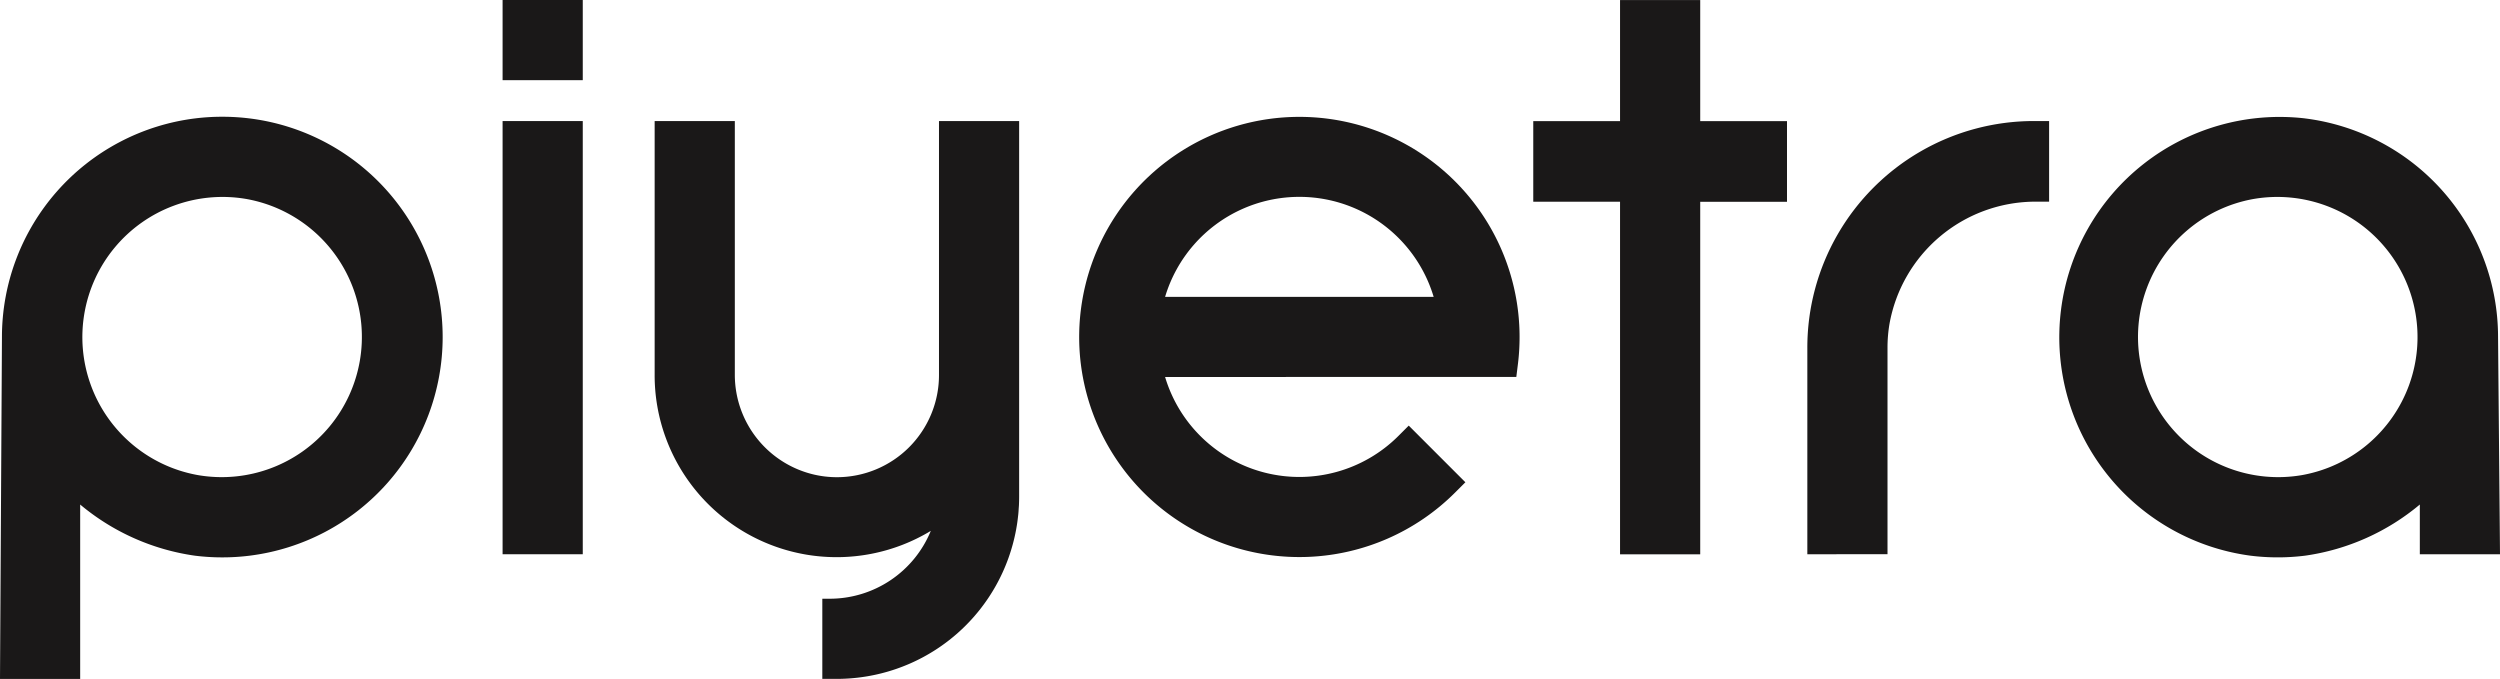
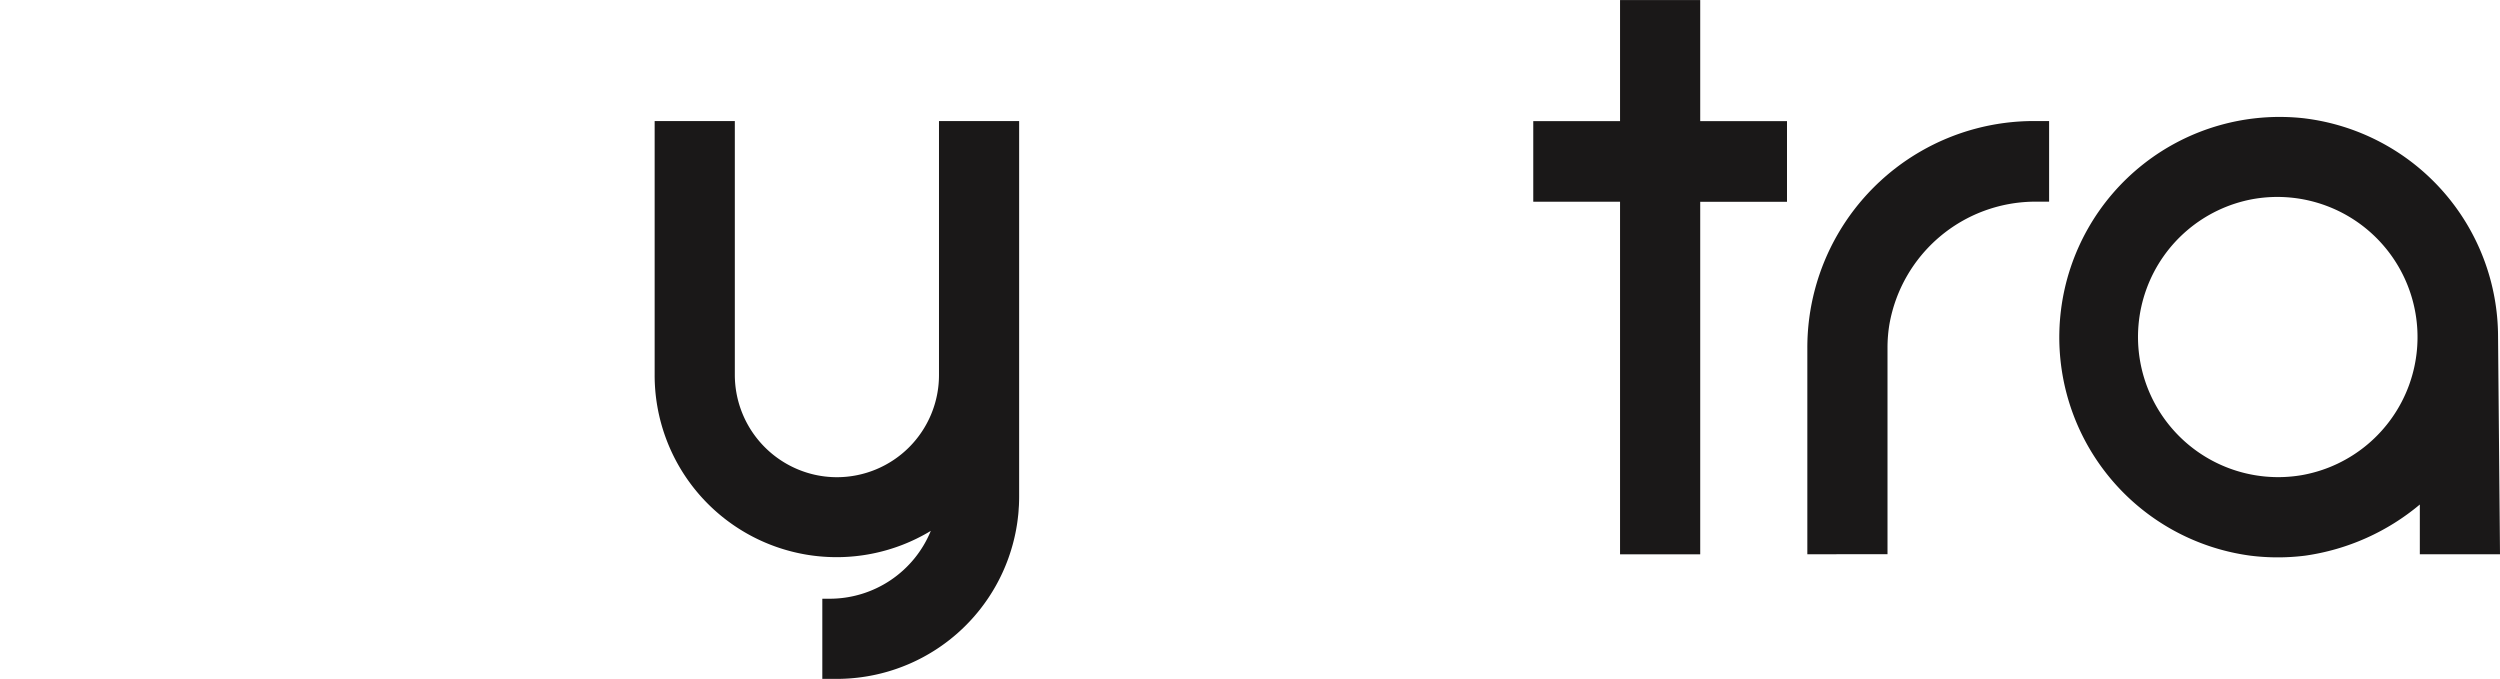
<svg xmlns="http://www.w3.org/2000/svg" width="140.01" height="38.023" viewBox="0 0 140.01 38.023">
  <g fill="#1a1818" fill-rule="evenodd" data-name="Group 16923">
    <path d="M52.587 6.78v14.228a5.72 5.72 0 0 1-5.717 5.717 5.7 5.7 0 0 1-1.249-.139 5.74 5.74 0 0 1-4.468-5.578V6.78h-4.49v14.214a10.19 10.19 0 0 0 15.466 8.737 6.12 6.12 0 0 1-5.66 3.8h-.416v4.49h.826q.347-.002.689-.026l.157-.012a10.21 10.21 0 0 0 9.179-8.309l.008-.044q.035-.194.063-.389l.018-.138q.02-.159.037-.319.011-.121.018-.243c.007-.122.012-.155.016-.233q.012-.245.012-.493V6.78Z" data-name="Path 42727" />
-     <path d="M65.25 21.113a7.848 7.848 0 0 0 13.068 3.3l.577-.577 3.172 3.173-.577.577a12.333 12.333 0 0 1-20.958-7.193 12.332 12.332 0 1 1 24.477 0l-.089.716Zm15.041-4.486a7.849 7.849 0 0 0-15.041 0Z" data-name="Path 42728" />
    <path d="M101.218 31.04V19.479a12.69 12.69 0 0 1 12.7-12.7h.84v4.515h-.84a8.31 8.31 0 0 0-8.1 6.85 8 8 0 0 0-.11 1.333v11.561Z" data-name="Path 42729" />
-     <path d="M28.147 6.78h4.49v24.26h-4.49z" data-name="Path 42730" />
-     <path d="M28.147 0h4.49v4.49h-4.49z" data-name="Path 42731" />
-     <path d="M10.919 6.632a12.5 12.5 0 0 1 3.057 0 12.339 12.339 0 0 1 0 24.489 12.4 12.4 0 0 1-3.057 0 12.8 12.8 0 0 1-6.429-2.865v9.767H0l.109-19.147a12.34 12.34 0 0 1 10.81-12.244m2.919 4.518-.1-.016a7.85 7.85 0 0 0-2.691 15.467l.1.017a7.85 7.85 0 0 0 2.685-15.468Z" data-name="Path 42732" />
    <path d="M129.091 6.632a12.34 12.34 0 0 1 10.81 12.244l.109 12.164h-4.49v-2.785a12.8 12.8 0 0 1-6.429 2.865 12.4 12.4 0 0 1-3.057 0 12.34 12.34 0 0 1 3.057-24.489Zm-2.919 4.518a7.85 7.85 0 0 0 2.685 15.468l.1-.017a7.85 7.85 0 0 0-2.691-15.467l-.1.016Z" data-name="Path 42733" />
    <path d="M90.729 11.297h-4.86V6.784h4.86V.003h4.49v6.781h4.86v4.517h-4.86v19.743h-4.49Z" data-name="Path 42734" />
  </g>
</svg>